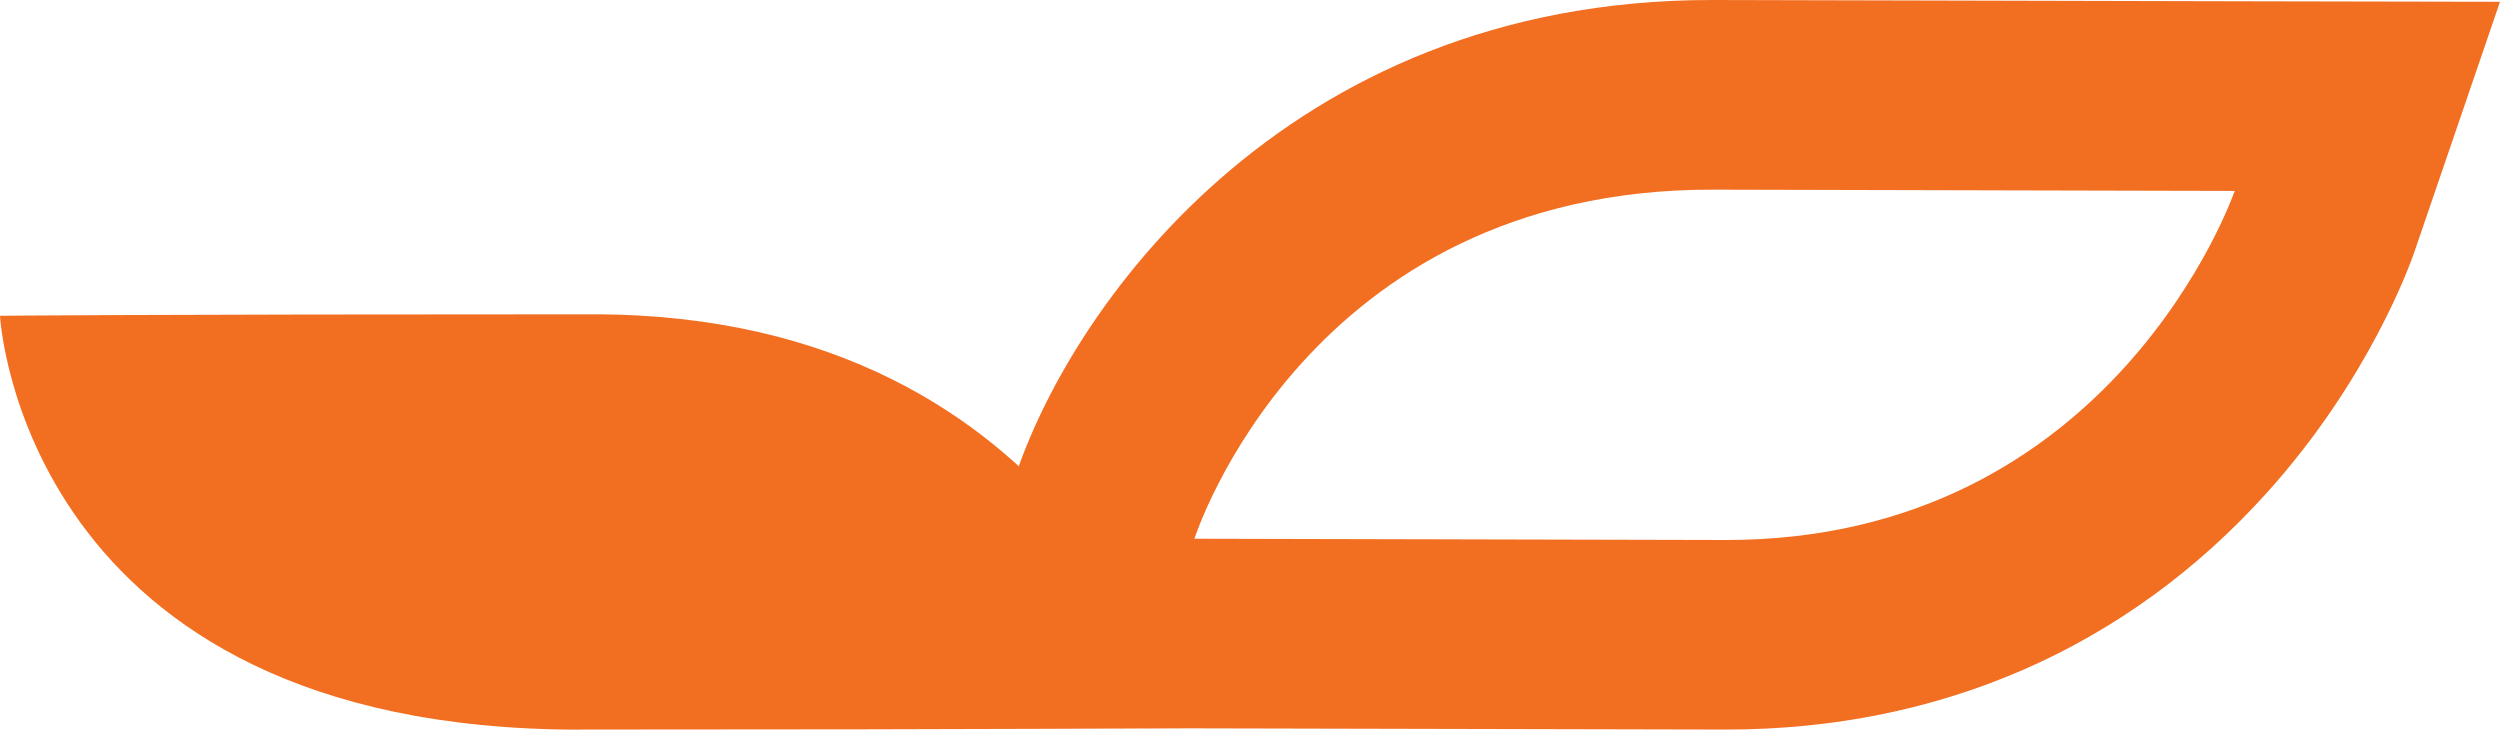
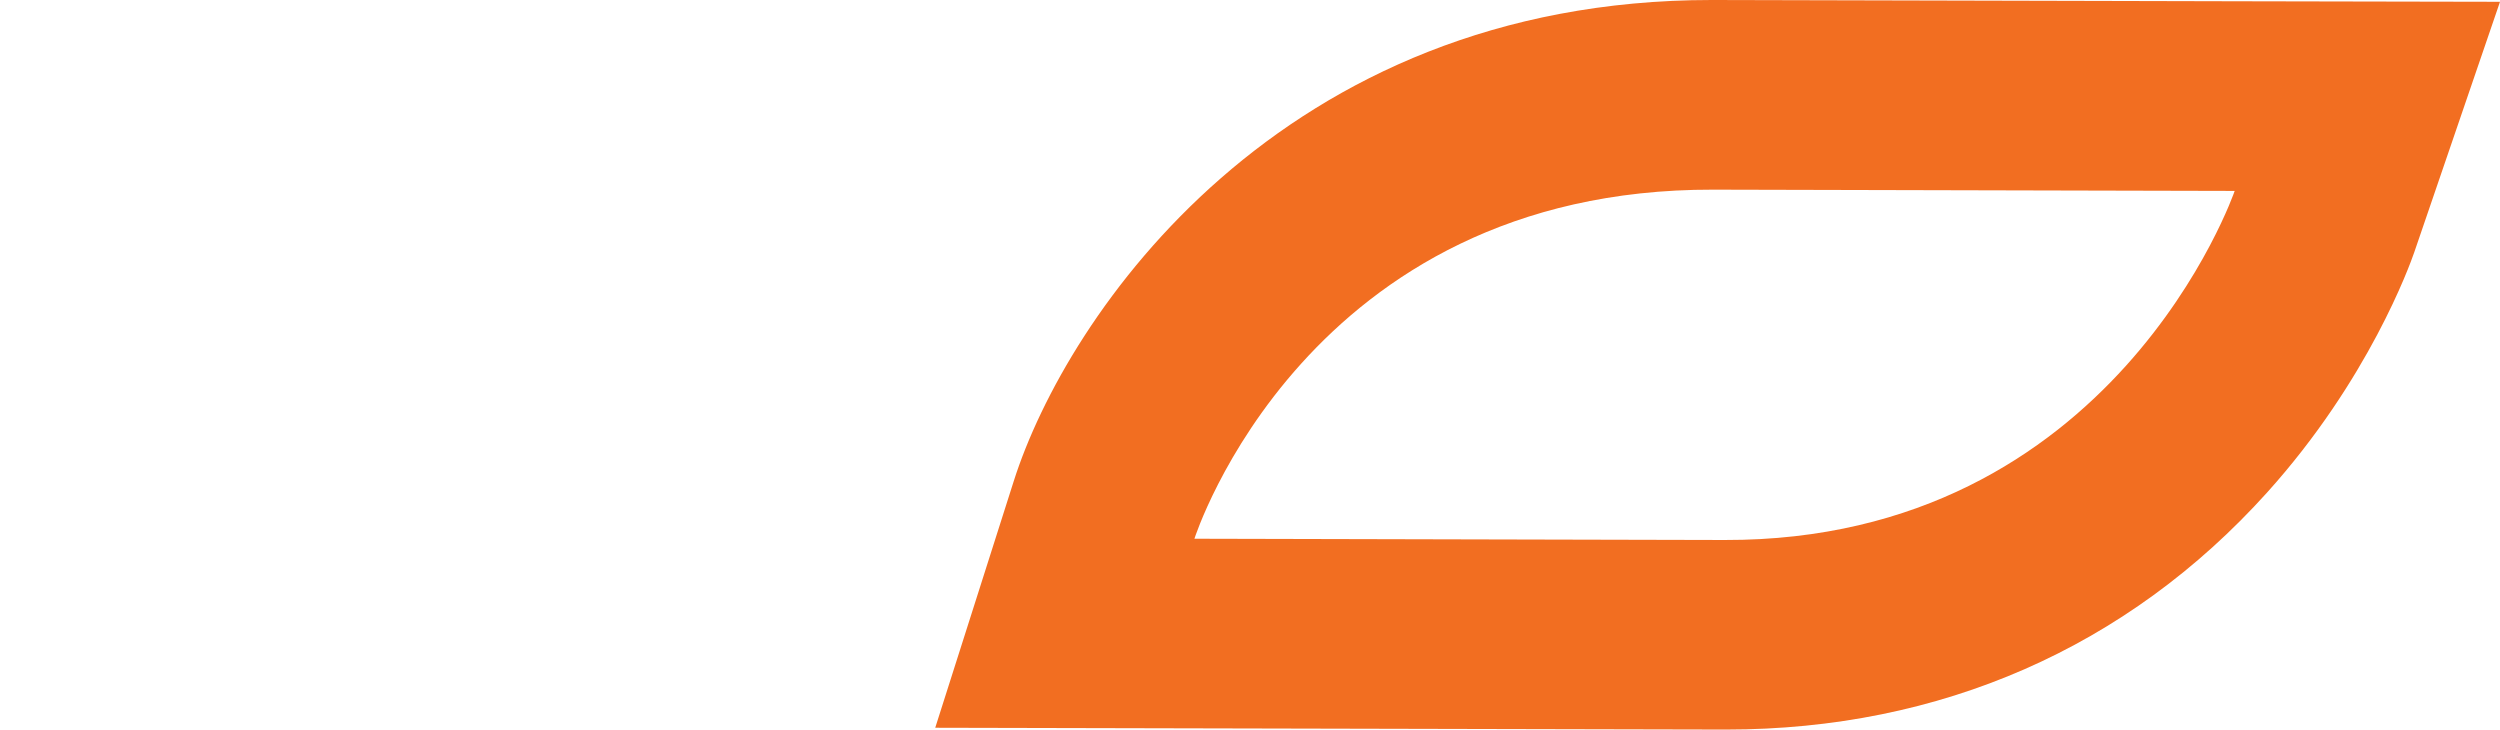
<svg xmlns="http://www.w3.org/2000/svg" xmlns:xlink="http://www.w3.org/1999/xlink" id="Layer_4" viewBox="0 0 237.27 69.25">
  <defs>
    <style>.cls-1{fill:#f26e21;}</style>
    <symbol id="New_Symbol_21" viewBox="0 0 237.27 69.25">
-       <path class="cls-1" d="M55.05,69.25C2.02,69.25,0,29.97,0,29.97c0,0,12.33-.14,56.3-.14,46.33,0,56,39.27,56,39.27,0,0-15.15.14-57.25.14Z" />
      <path class="cls-1" d="M212.13.12s-10.85-.02-49.5-.12h-.19c-40.89,0-61.2,29.86-66.23,45.67l-7.45,23.4,74.89.17h.19c20.31,0,38.05-7.77,51.31-22.48,9.66-10.72,13.56-21.6,13.98-22.81L237.27.17l-25.14-.05ZM163.69,51.25c-37.01-.09-50.33-.12-50.33-.12,0,0,10.57-33.22,49.23-33.13,38.66.09,49.5.12,49.5.12,0,0-11.39,33.22-48.4,33.13Z" />
    </symbol>
  </defs>
  <g id="New_Symbol_157">
    <use width="237.27" height="69.25" xlink:href="#New_Symbol_21" />
  </g>
</svg>